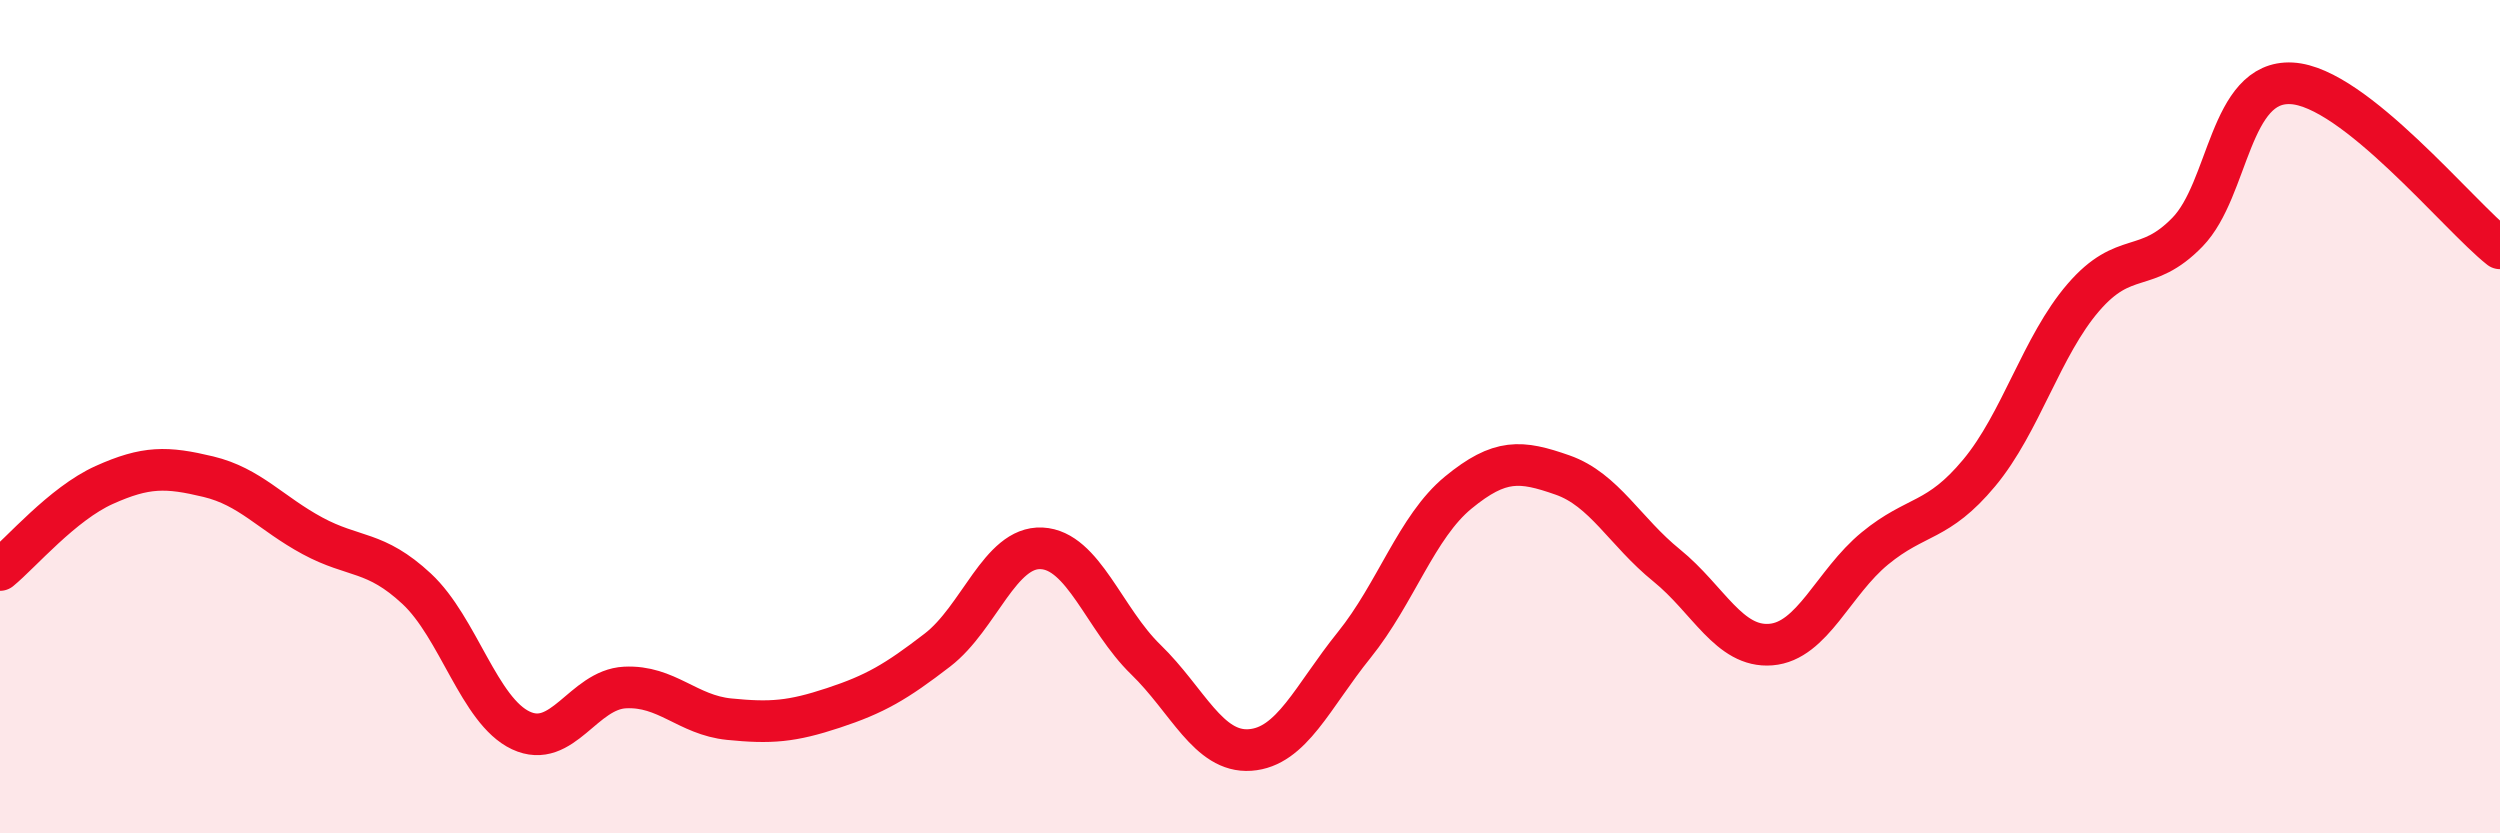
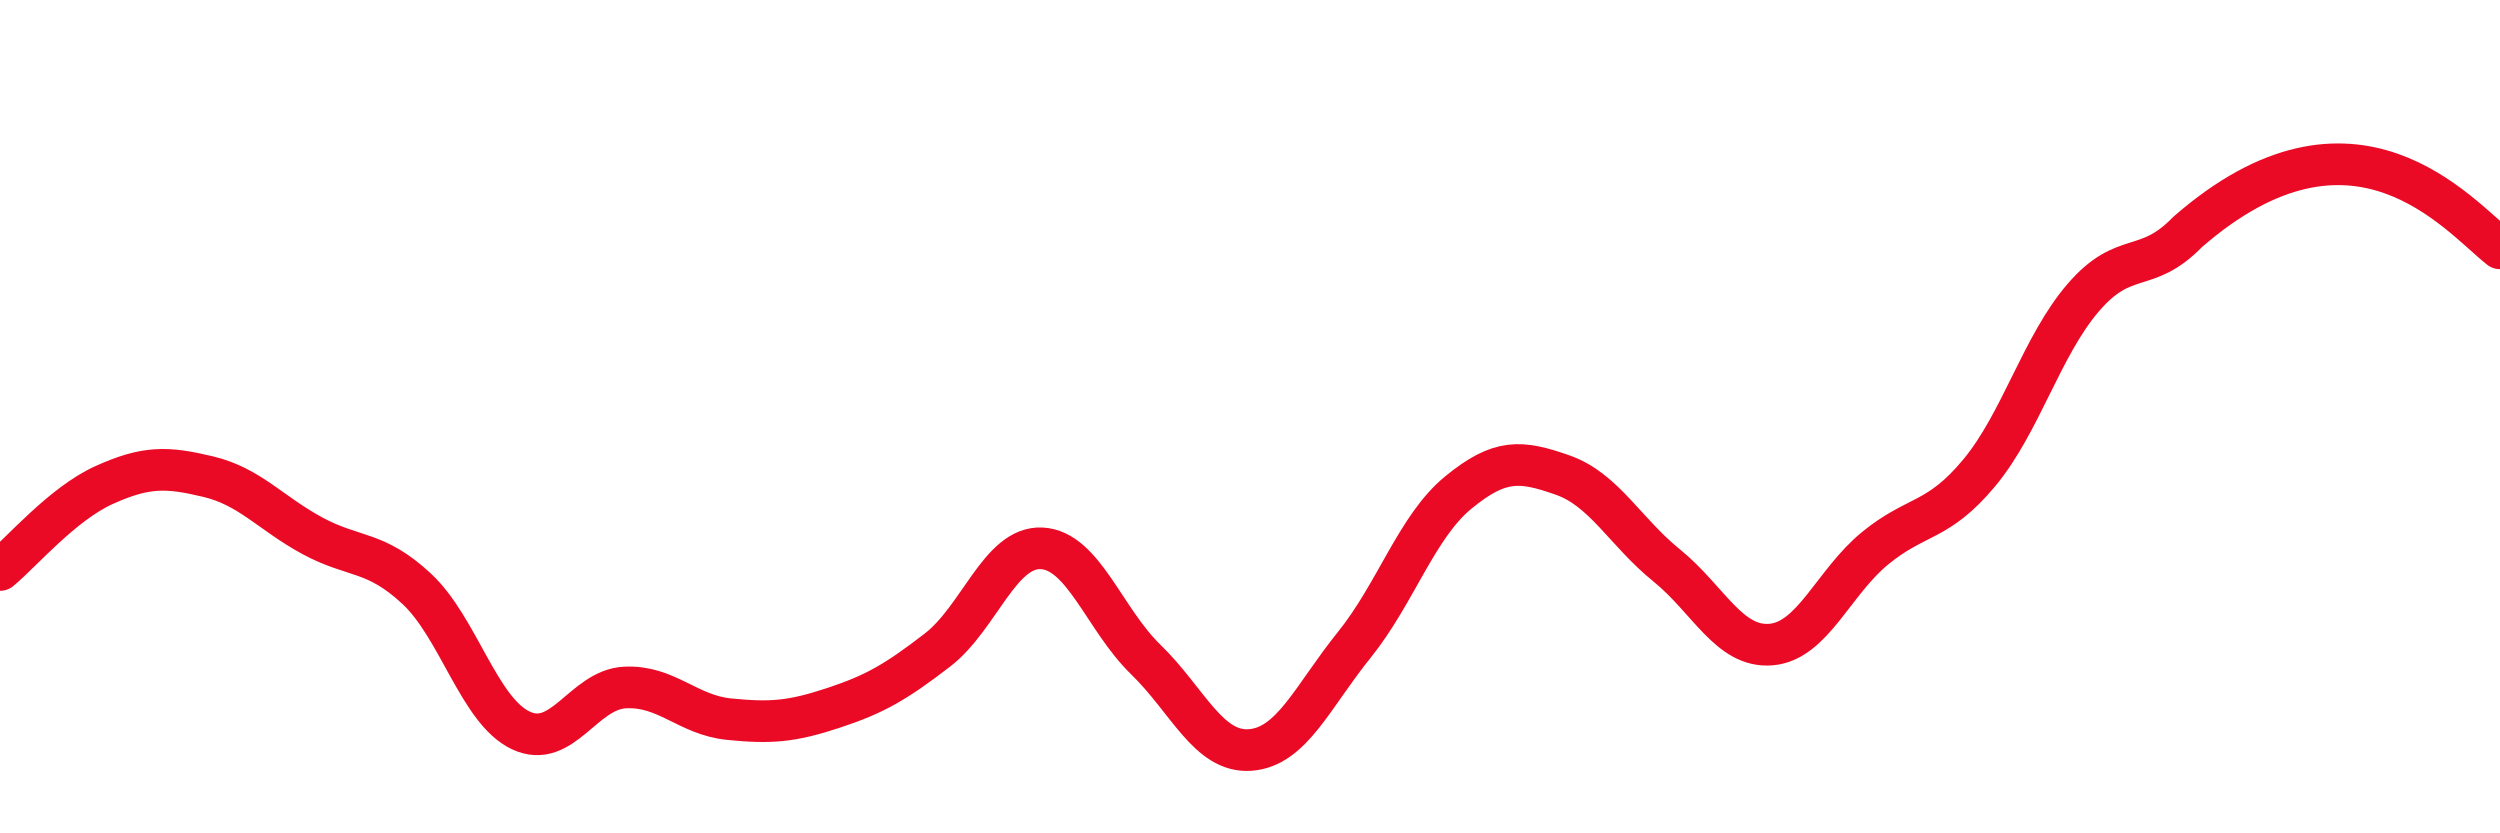
<svg xmlns="http://www.w3.org/2000/svg" width="60" height="20" viewBox="0 0 60 20">
-   <path d="M 0,13.68 C 0.5,13.27 1.5,12.09 2.5,11.64 C 3.5,11.19 4,11.2 5,11.44 C 6,11.68 6.5,12.32 7.5,12.86 C 8.5,13.4 9,13.2 10,14.13 C 11,15.06 11.5,17.06 12.5,17.53 C 13.5,18 14,16.55 15,16.5 C 16,16.45 16.5,17.16 17.5,17.26 C 18.5,17.36 19,17.32 20,16.99 C 21,16.66 21.5,16.37 22.5,15.6 C 23.5,14.83 24,13.11 25,13.16 C 26,13.21 26.5,14.86 27.5,15.83 C 28.5,16.8 29,18.07 30,18 C 31,17.93 31.5,16.72 32.5,15.48 C 33.5,14.24 34,12.64 35,11.82 C 36,11 36.5,11.05 37.5,11.4 C 38.5,11.75 39,12.76 40,13.57 C 41,14.38 41.5,15.55 42.5,15.47 C 43.5,15.39 44,13.98 45,13.16 C 46,12.34 46.5,12.55 47.5,11.35 C 48.5,10.15 49,8.3 50,7.14 C 51,5.98 51.5,6.6 52.5,5.57 C 53.5,4.54 53.5,1.92 55,2 C 56.5,2.08 59,5.17 60,5.96L60 20L0 20Z" fill="#EB0A25" opacity="0.1" stroke-linecap="round" stroke-linejoin="round" />
-   <path d="M 0,13.68 C 0.5,13.27 1.5,12.09 2.5,11.64 C 3.5,11.19 4,11.2 5,11.44 C 6,11.68 6.5,12.32 7.5,12.86 C 8.5,13.4 9,13.2 10,14.13 C 11,15.06 11.5,17.06 12.5,17.53 C 13.5,18 14,16.55 15,16.5 C 16,16.45 16.5,17.16 17.5,17.26 C 18.5,17.36 19,17.32 20,16.99 C 21,16.66 21.5,16.37 22.5,15.6 C 23.5,14.83 24,13.11 25,13.16 C 26,13.21 26.5,14.86 27.5,15.83 C 28.5,16.8 29,18.07 30,18 C 31,17.93 31.5,16.72 32.5,15.48 C 33.5,14.24 34,12.64 35,11.82 C 36,11 36.5,11.05 37.5,11.4 C 38.5,11.75 39,12.76 40,13.57 C 41,14.38 41.5,15.55 42.5,15.47 C 43.5,15.39 44,13.98 45,13.16 C 46,12.34 46.5,12.55 47.5,11.35 C 48.5,10.15 49,8.3 50,7.14 C 51,5.98 51.5,6.6 52.5,5.57 C 53.5,4.54 53.5,1.92 55,2 C 56.5,2.08 59,5.17 60,5.96" stroke="#EB0A25" stroke-width="1" fill="none" stroke-linecap="round" stroke-linejoin="round" />
+   <path d="M 0,13.68 C 0.5,13.27 1.5,12.09 2.5,11.64 C 3.5,11.19 4,11.2 5,11.44 C 6,11.68 6.5,12.32 7.5,12.86 C 8.5,13.4 9,13.2 10,14.13 C 11,15.06 11.5,17.06 12.5,17.53 C 13.5,18 14,16.55 15,16.5 C 16,16.45 16.5,17.16 17.5,17.26 C 18.5,17.36 19,17.32 20,16.99 C 21,16.66 21.5,16.37 22.5,15.6 C 23.5,14.83 24,13.11 25,13.16 C 26,13.21 26.5,14.86 27.5,15.83 C 28.5,16.8 29,18.07 30,18 C 31,17.93 31.5,16.72 32.5,15.48 C 33.5,14.24 34,12.64 35,11.82 C 36,11 36.5,11.05 37.5,11.4 C 38.5,11.75 39,12.76 40,13.57 C 41,14.38 41.5,15.55 42.5,15.47 C 43.5,15.39 44,13.98 45,13.16 C 46,12.34 46.5,12.55 47.5,11.35 C 48.5,10.15 49,8.3 50,7.14 C 51,5.98 51.5,6.6 52.5,5.57 C 56.5,2.08 59,5.17 60,5.96" stroke="#EB0A25" stroke-width="1" fill="none" stroke-linecap="round" stroke-linejoin="round" />
</svg>